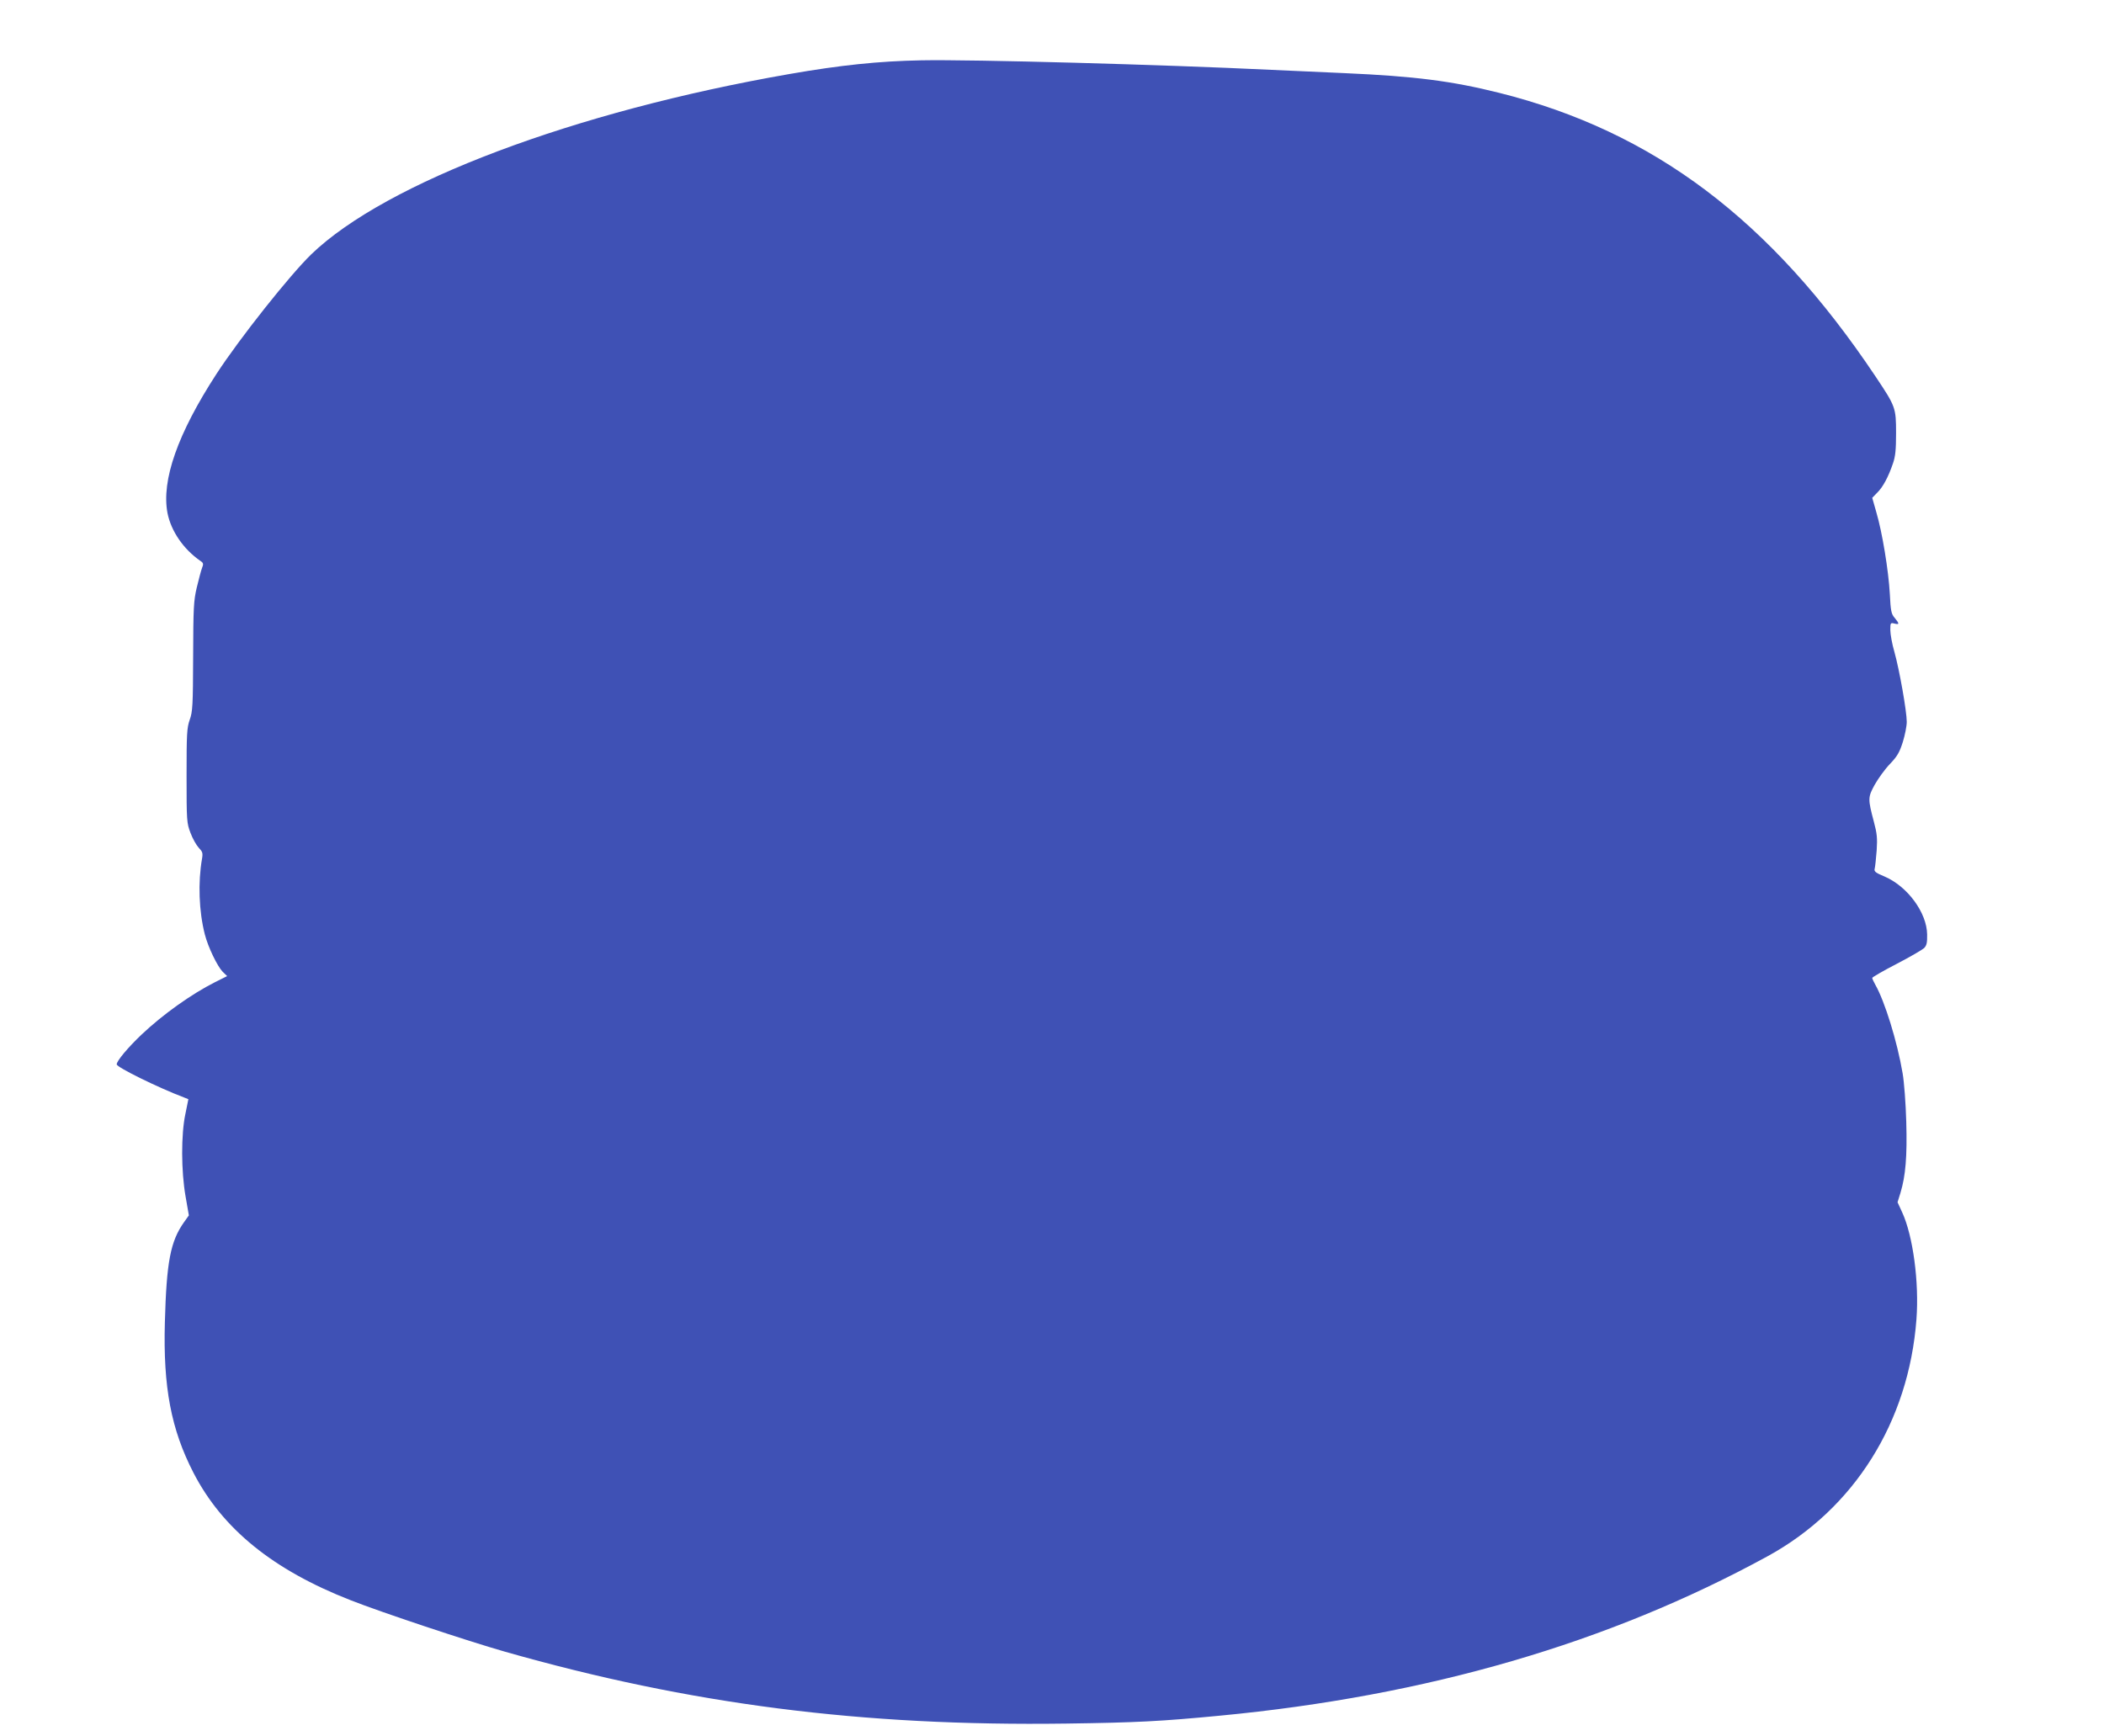
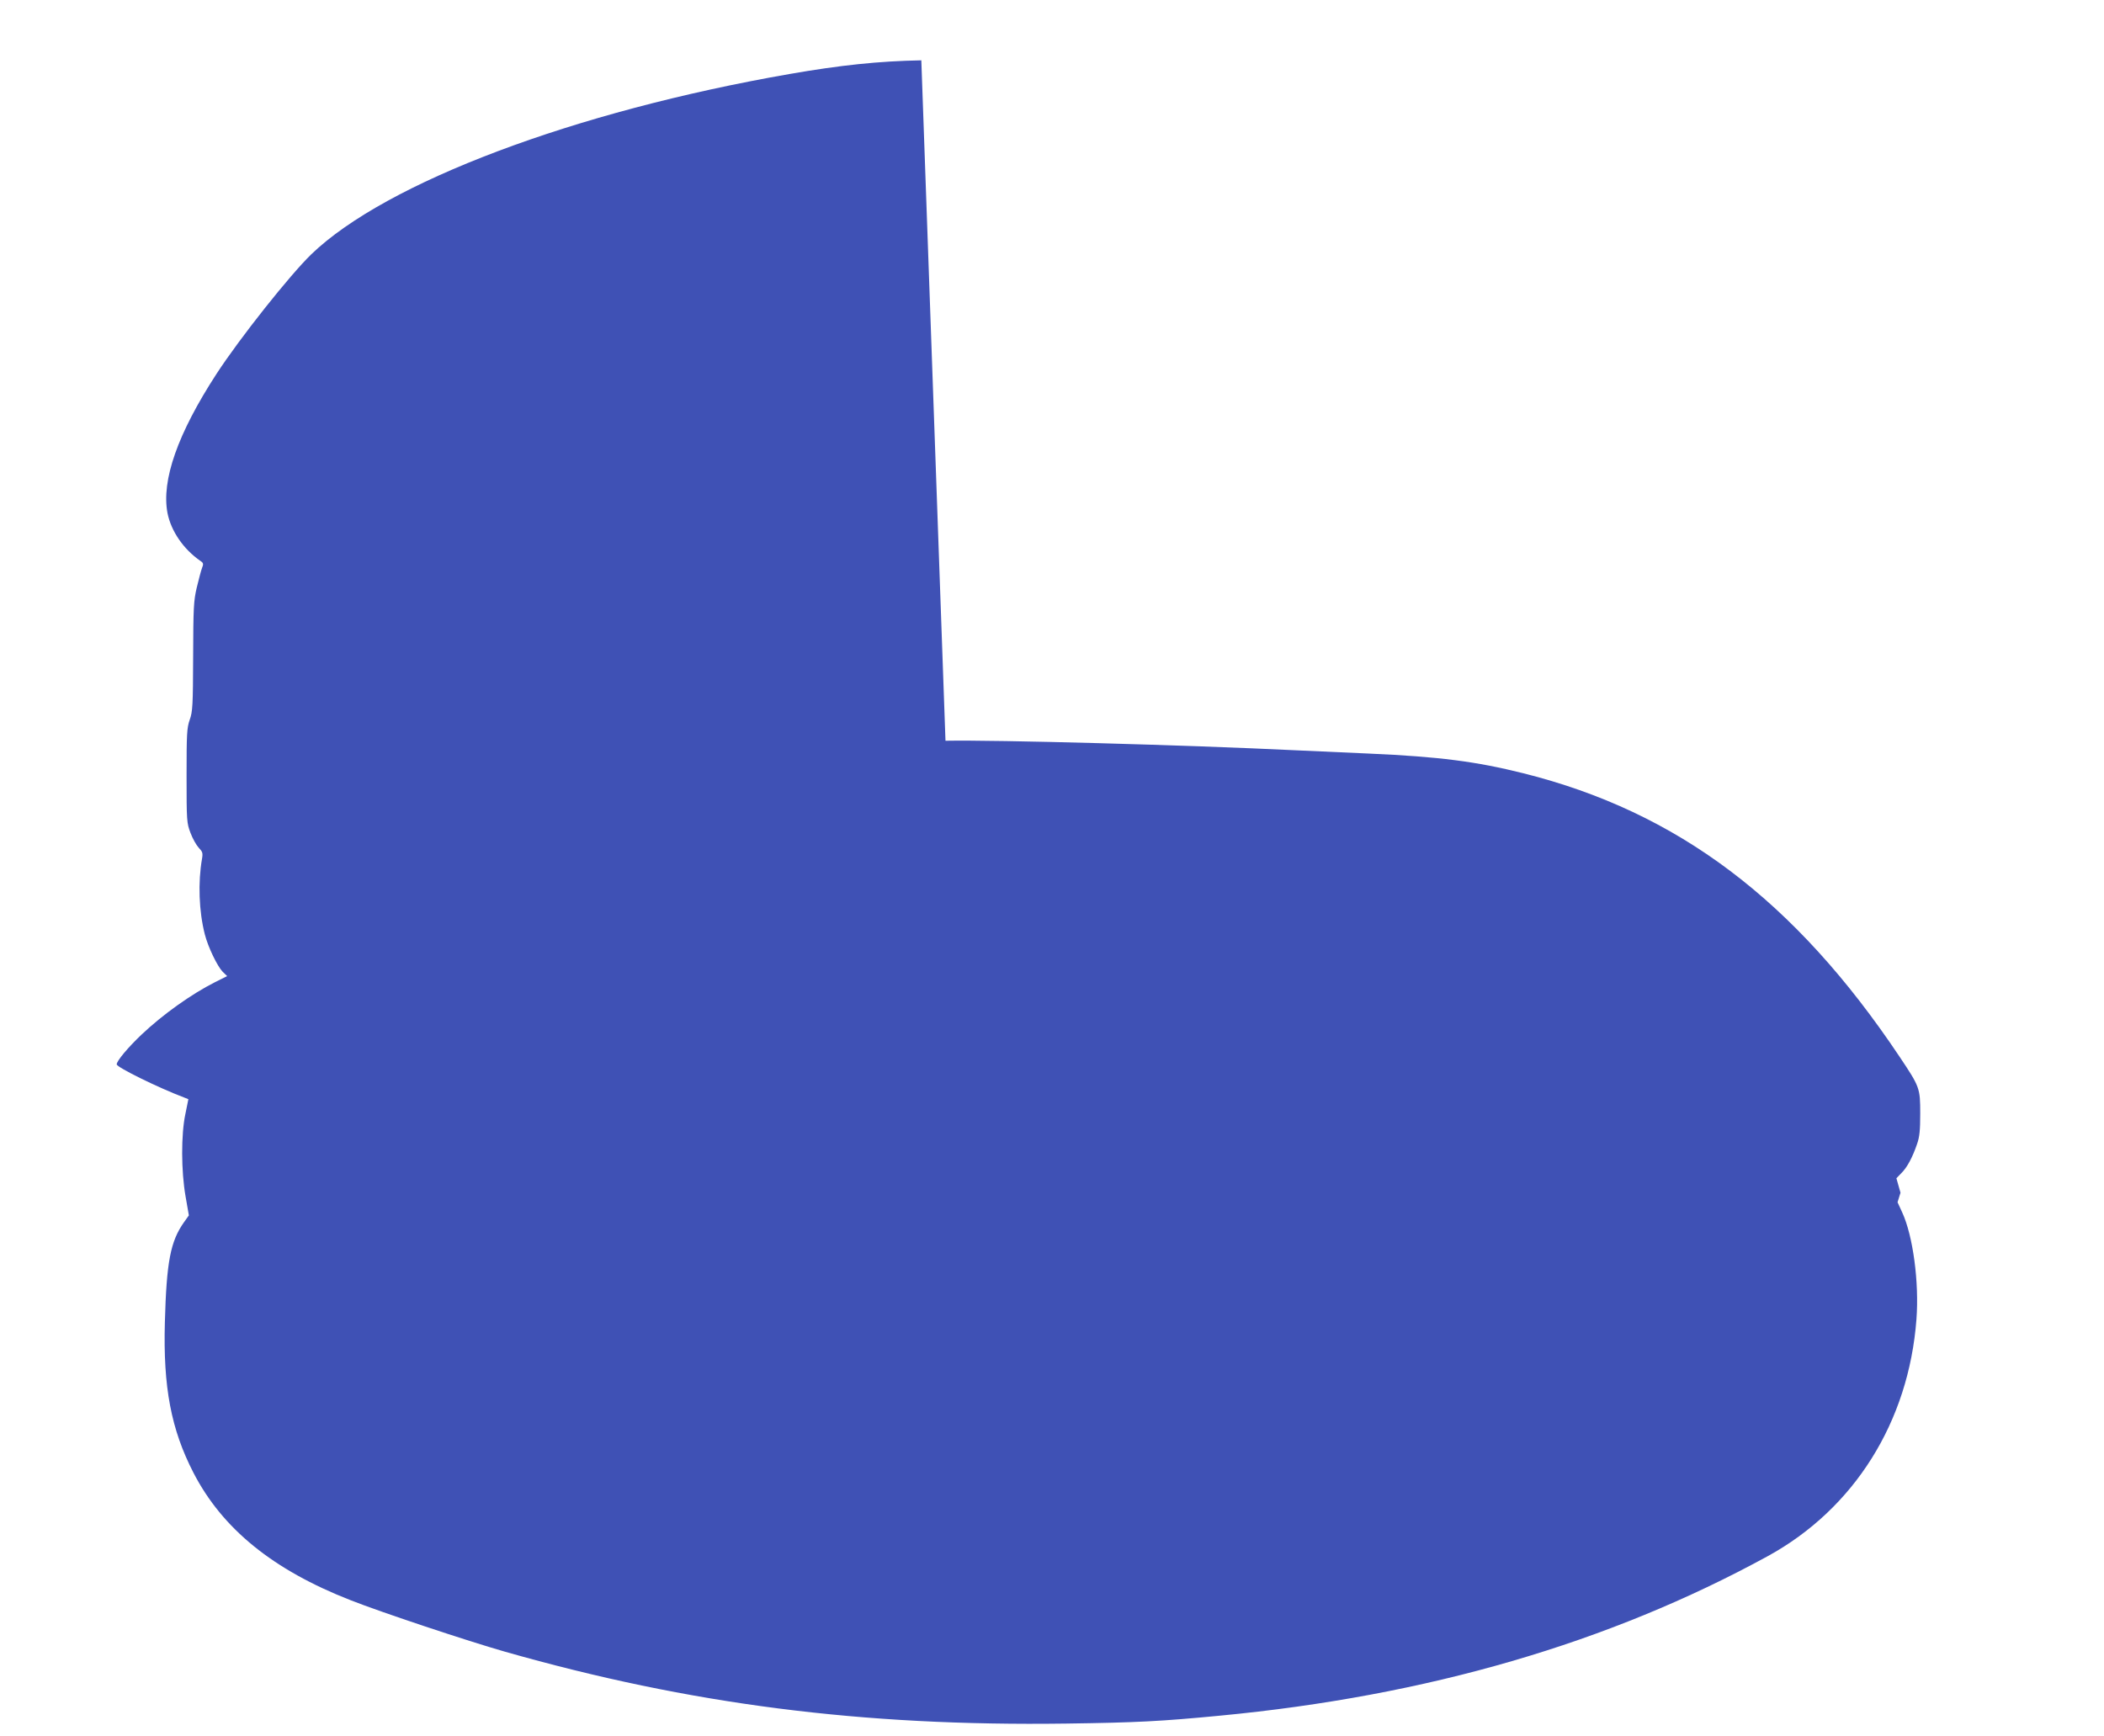
<svg xmlns="http://www.w3.org/2000/svg" version="1.0" width="1280pt" height="1056pt" viewBox="0 0 1280 1056" preserveAspectRatio="xMidYMid meet">
  <g transform="translate(0,1056) scale(0.1,-0.1)" fill="#3f51b5" stroke="none">
-     <path d="M5605 10193 c-259 -5 -490 -29 -800 -83 -1311 -228 -2457 -660 -2911 -1097 -131 -127 -435 -510 -577 -728 -236 -363 -336 -648 -298 -847 22 -110 97 -219 199 -290 20 -13 21 -19 11 -44 -6 -16 -20 -69 -32 -119 -19 -81 -21 -122 -22 -420 -1 -298 -3 -335 -21 -385 -17 -49 -19 -84 -19 -340 0 -277 1 -287 24 -348 13 -35 36 -75 50 -90 23 -24 26 -32 20 -67 -25 -144 -19 -319 17 -460 20 -78 76 -194 109 -228 l27 -26 -74 -37 c-143 -72 -317 -196 -447 -319 -83 -79 -151 -160 -151 -181 0 -18 255 -143 411 -202 l25 -10 -18 -89 c-27 -125 -26 -350 1 -503 l20 -115 -30 -42 c-82 -116 -106 -240 -116 -608 -11 -396 38 -652 174 -916 176 -341 484 -591 955 -775 187 -74 717 -250 938 -313 1126 -321 2173 -455 3415 -438 430 6 581 14 935 48 1262 120 2368 442 3335 971 525 288 857 816 904 1441 17 226 -21 508 -87 651 l-28 61 18 58 c31 103 41 220 35 432 -3 111 -13 242 -22 294 -33 195 -109 439 -166 539 -10 18 -19 37 -19 42 0 4 66 43 148 85 81 42 156 86 167 96 16 16 20 32 19 84 -2 132 -119 291 -257 351 -58 24 -67 32 -62 49 3 11 8 61 12 110 5 75 2 104 -17 175 -37 140 -37 149 6 227 21 37 62 94 92 125 44 46 58 70 78 133 13 42 24 97 24 123 0 65 -45 318 -75 425 -14 48 -25 108 -25 134 0 43 1 45 25 39 31 -8 31 -1 2 34 -21 24 -25 42 -30 147 -8 142 -46 374 -82 496 l-25 88 30 31 c35 34 68 96 96 178 15 43 19 84 19 185 0 155 -3 162 -126 346 -636 951 -1350 1489 -2288 1724 -288 72 -512 101 -941 120 -184 8 -384 17 -445 20 -662 32 -1823 64 -2130 58z" />
+     <path d="M5605 10193 c-259 -5 -490 -29 -800 -83 -1311 -228 -2457 -660 -2911 -1097 -131 -127 -435 -510 -577 -728 -236 -363 -336 -648 -298 -847 22 -110 97 -219 199 -290 20 -13 21 -19 11 -44 -6 -16 -20 -69 -32 -119 -19 -81 -21 -122 -22 -420 -1 -298 -3 -335 -21 -385 -17 -49 -19 -84 -19 -340 0 -277 1 -287 24 -348 13 -35 36 -75 50 -90 23 -24 26 -32 20 -67 -25 -144 -19 -319 17 -460 20 -78 76 -194 109 -228 l27 -26 -74 -37 c-143 -72 -317 -196 -447 -319 -83 -79 -151 -160 -151 -181 0 -18 255 -143 411 -202 l25 -10 -18 -89 c-27 -125 -26 -350 1 -503 l20 -115 -30 -42 c-82 -116 -106 -240 -116 -608 -11 -396 38 -652 174 -916 176 -341 484 -591 955 -775 187 -74 717 -250 938 -313 1126 -321 2173 -455 3415 -438 430 6 581 14 935 48 1262 120 2368 442 3335 971 525 288 857 816 904 1441 17 226 -21 508 -87 651 l-28 61 18 58 l-25 88 30 31 c35 34 68 96 96 178 15 43 19 84 19 185 0 155 -3 162 -126 346 -636 951 -1350 1489 -2288 1724 -288 72 -512 101 -941 120 -184 8 -384 17 -445 20 -662 32 -1823 64 -2130 58z" />
  </g>
</svg>